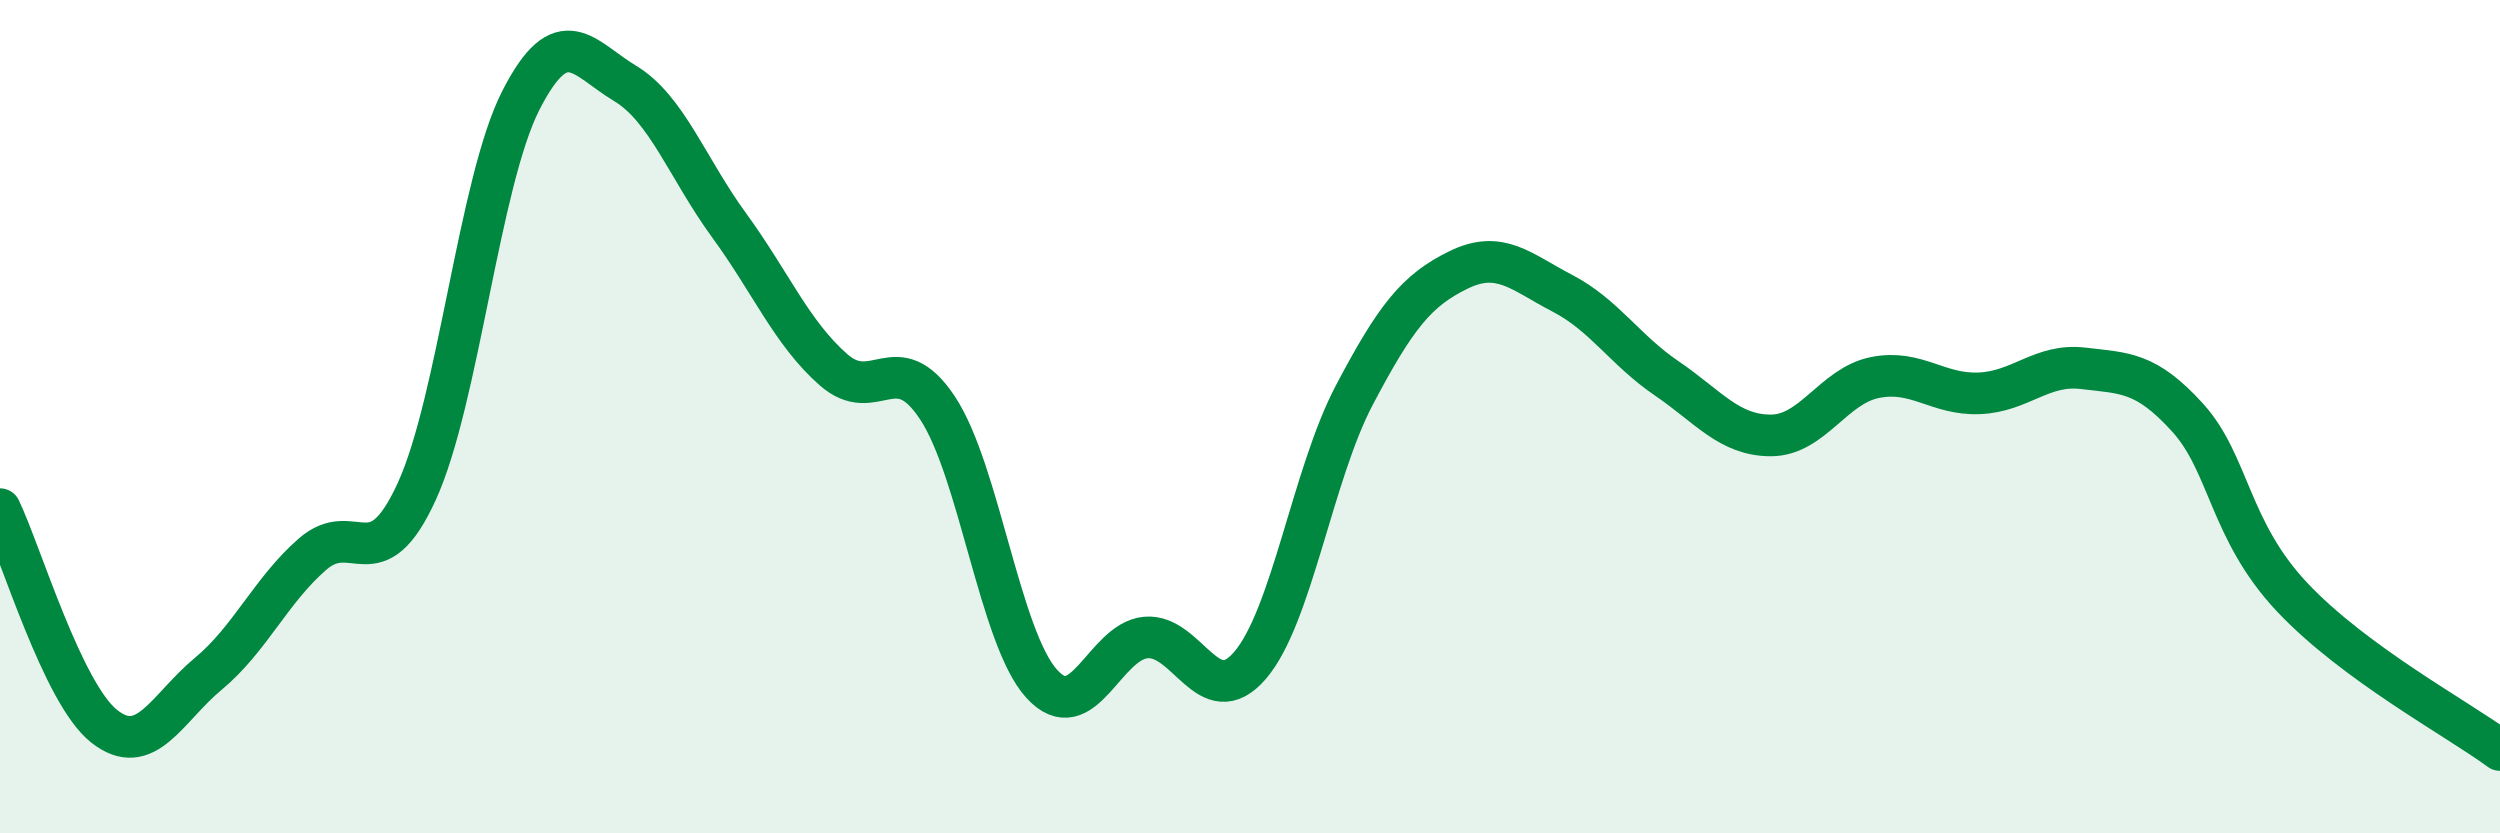
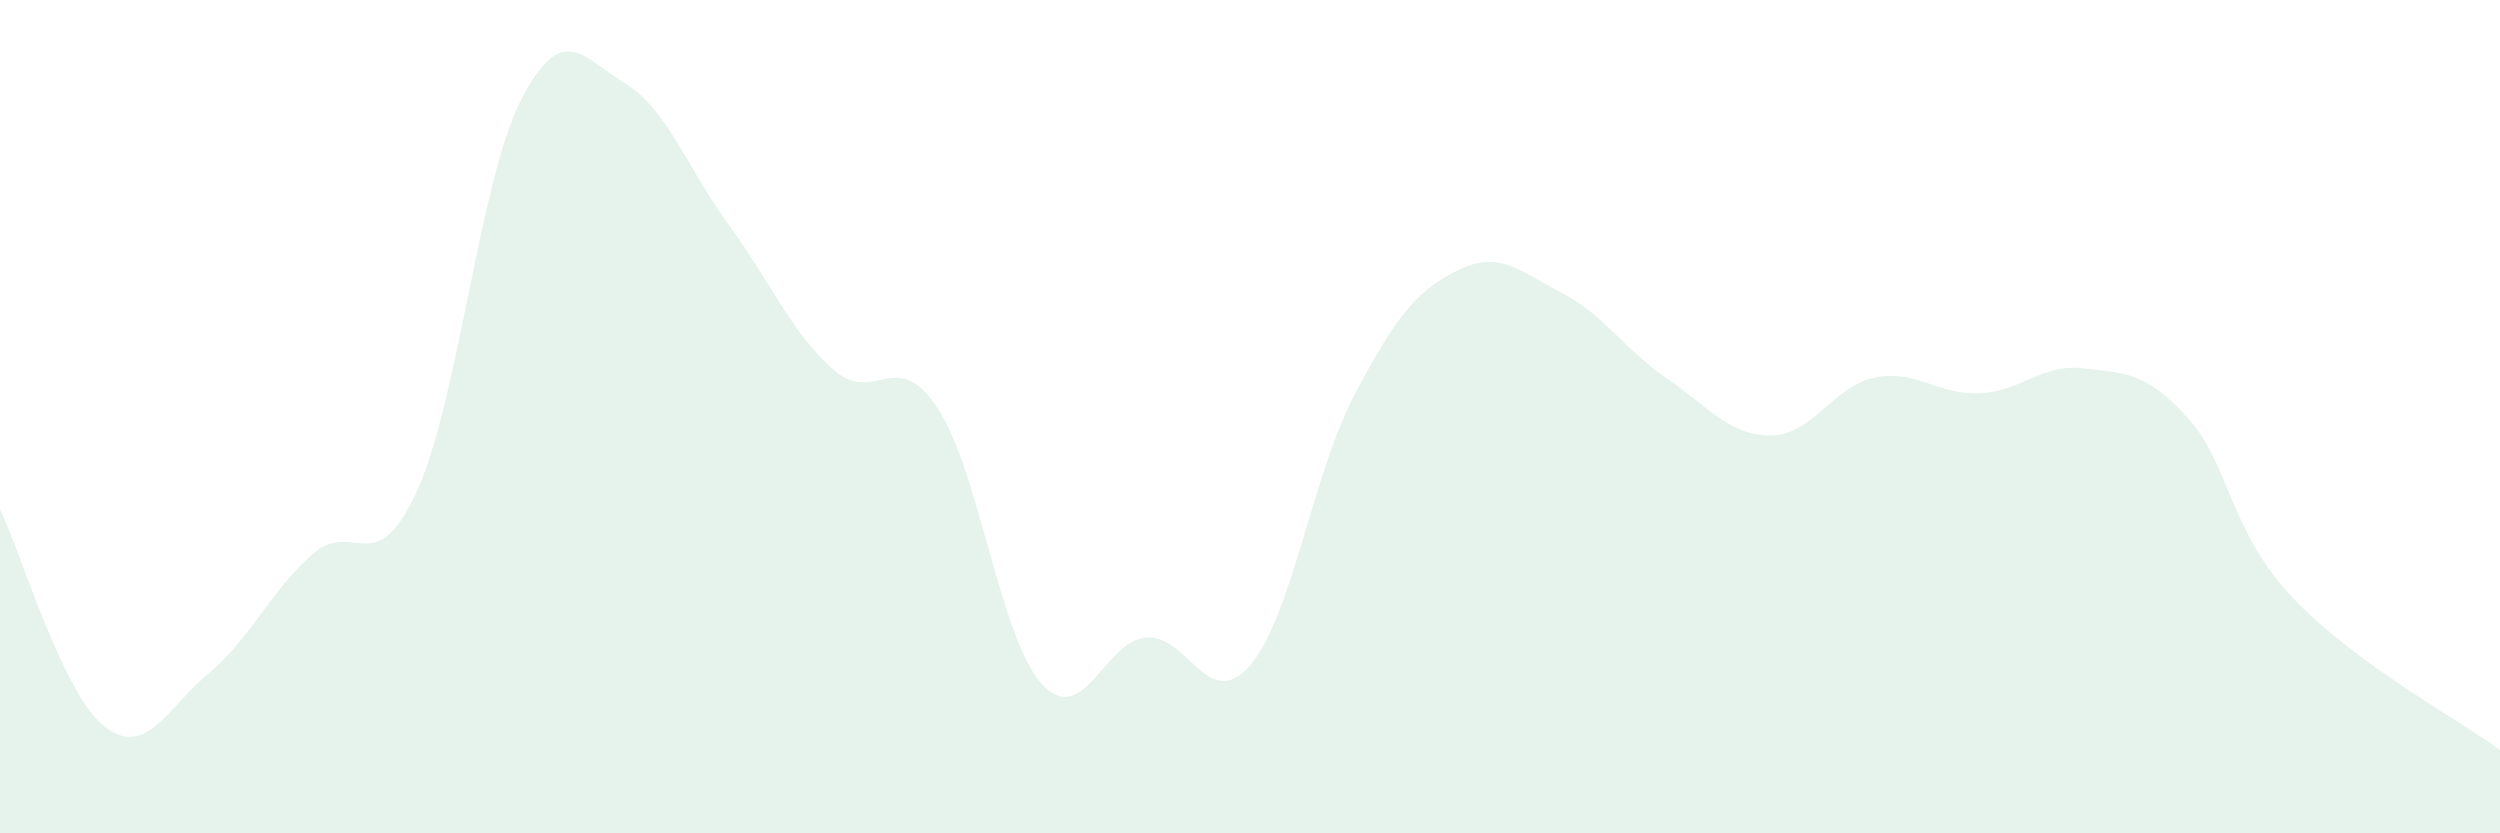
<svg xmlns="http://www.w3.org/2000/svg" width="60" height="20" viewBox="0 0 60 20">
  <path d="M 0,12.22 C 0.5,13.26 1.5,16.64 2.5,17.43 C 3.5,18.22 4,17 5,16.17 C 6,15.34 6.5,14.17 7.5,13.3 C 8.5,12.43 9,13.98 10,11.8 C 11,9.62 11.5,4.37 12.5,2.41 C 13.5,0.45 14,1.4 15,2 C 16,2.6 16.5,4.04 17.5,5.41 C 18.5,6.78 19,7.99 20,8.87 C 21,9.75 21.5,8.28 22.5,9.79 C 23.5,11.3 24,15.31 25,16.41 C 26,17.51 26.5,15.39 27.5,15.3 C 28.5,15.21 29,17.13 30,15.97 C 31,14.81 31.5,11.39 32.5,9.49 C 33.5,7.59 34,6.97 35,6.48 C 36,5.99 36.5,6.52 37.5,7.04 C 38.5,7.56 39,8.4 40,9.08 C 41,9.76 41.5,10.45 42.5,10.45 C 43.5,10.45 44,9.26 45,9.06 C 46,8.86 46.5,9.48 47.5,9.44 C 48.5,9.4 49,8.72 50,8.84 C 51,8.96 51.5,8.92 52.5,10.02 C 53.5,11.12 53.5,12.72 55,14.32 C 56.5,15.92 59,17.26 60,18L60 20L0 20Z" fill="#008740" opacity="0.1" stroke-linecap="round" stroke-linejoin="round" />
-   <path d="M 0,12.22 C 0.5,13.26 1.5,16.64 2.5,17.43 C 3.5,18.22 4,17 5,16.17 C 6,15.34 6.5,14.17 7.5,13.3 C 8.5,12.43 9,13.98 10,11.8 C 11,9.62 11.5,4.37 12.5,2.41 C 13.5,0.45 14,1.4 15,2 C 16,2.6 16.5,4.04 17.5,5.41 C 18.5,6.78 19,7.99 20,8.87 C 21,9.75 21.5,8.28 22.5,9.79 C 23.5,11.3 24,15.31 25,16.41 C 26,17.51 26.5,15.39 27.5,15.3 C 28.5,15.21 29,17.13 30,15.97 C 31,14.81 31.5,11.39 32.5,9.49 C 33.5,7.59 34,6.97 35,6.48 C 36,5.99 36.5,6.52 37.5,7.04 C 38.5,7.56 39,8.4 40,9.08 C 41,9.76 41.5,10.45 42.5,10.45 C 43.5,10.45 44,9.26 45,9.06 C 46,8.86 46.5,9.48 47.5,9.44 C 48.5,9.4 49,8.72 50,8.84 C 51,8.96 51.5,8.92 52.5,10.02 C 53.5,11.12 53.5,12.72 55,14.32 C 56.5,15.92 59,17.26 60,18" stroke="#008740" stroke-width="1" fill="none" stroke-linecap="round" stroke-linejoin="round" />
</svg>